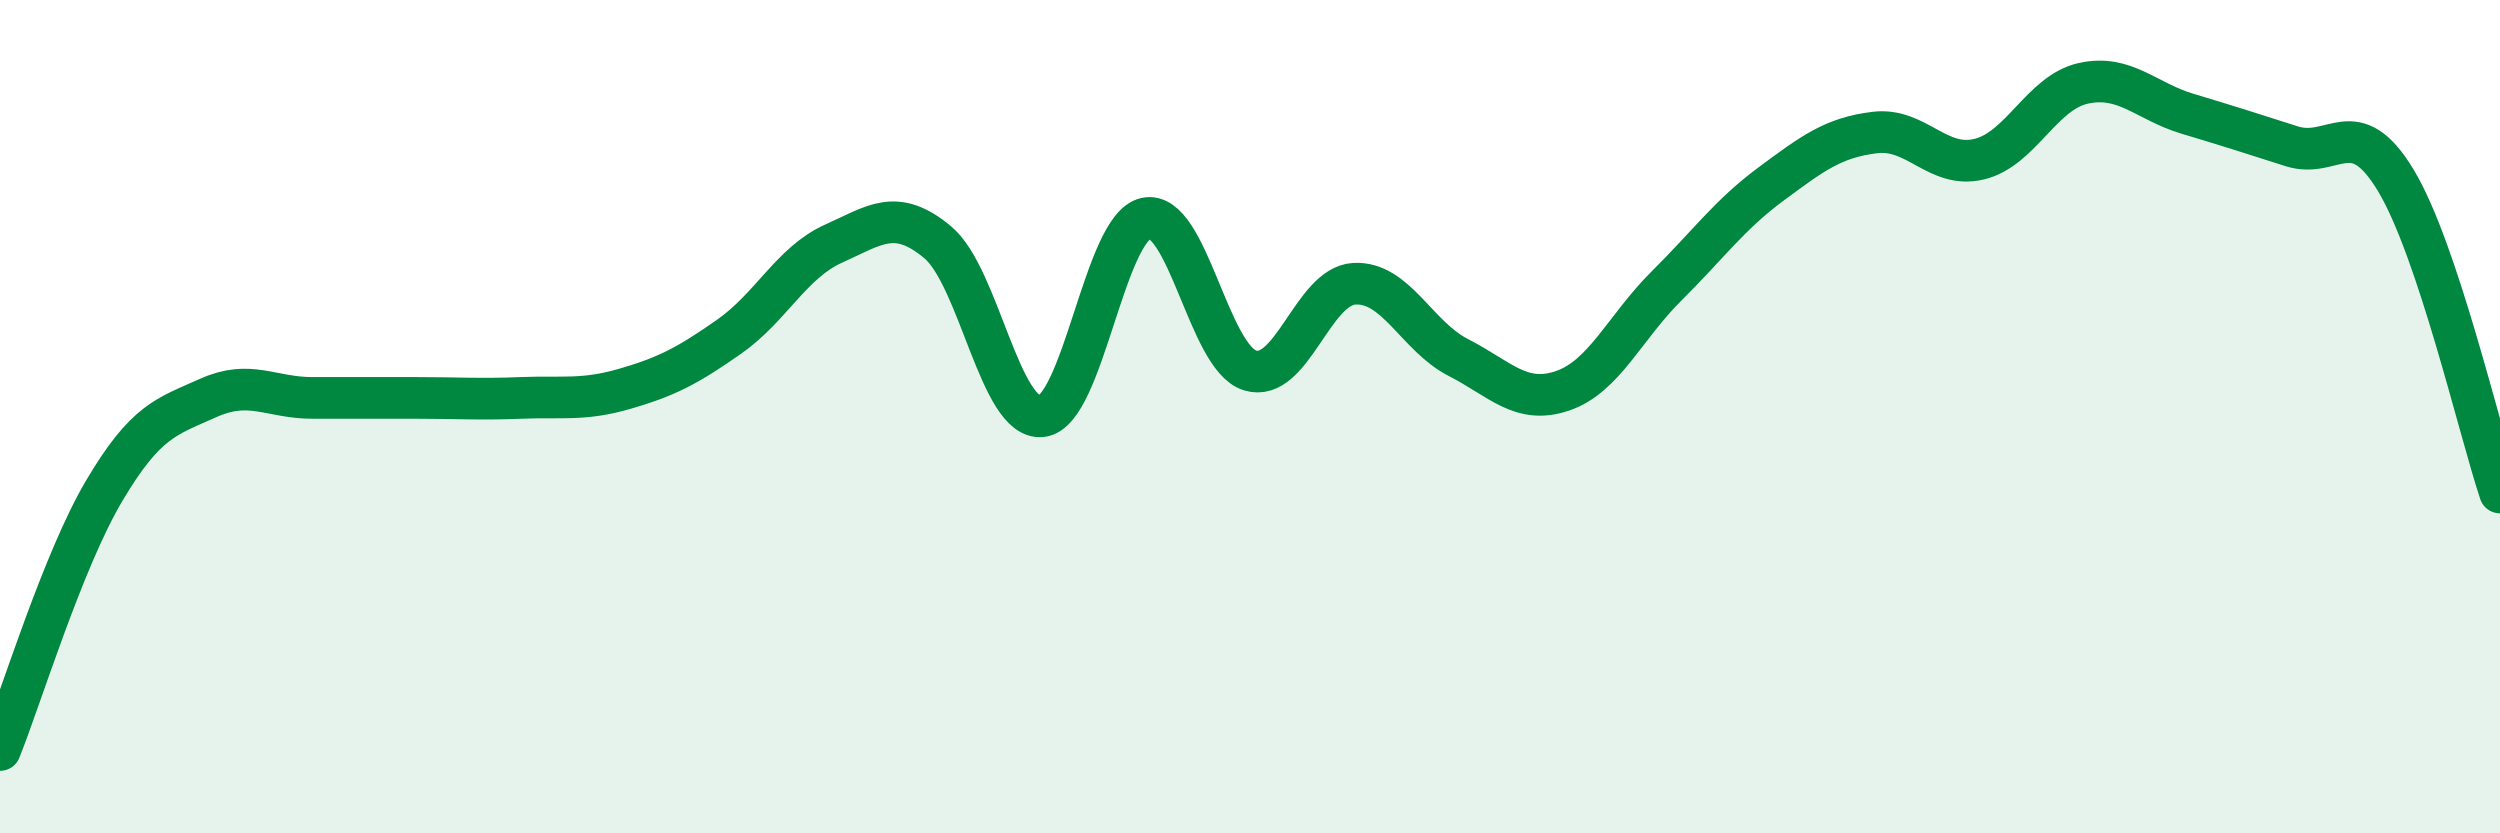
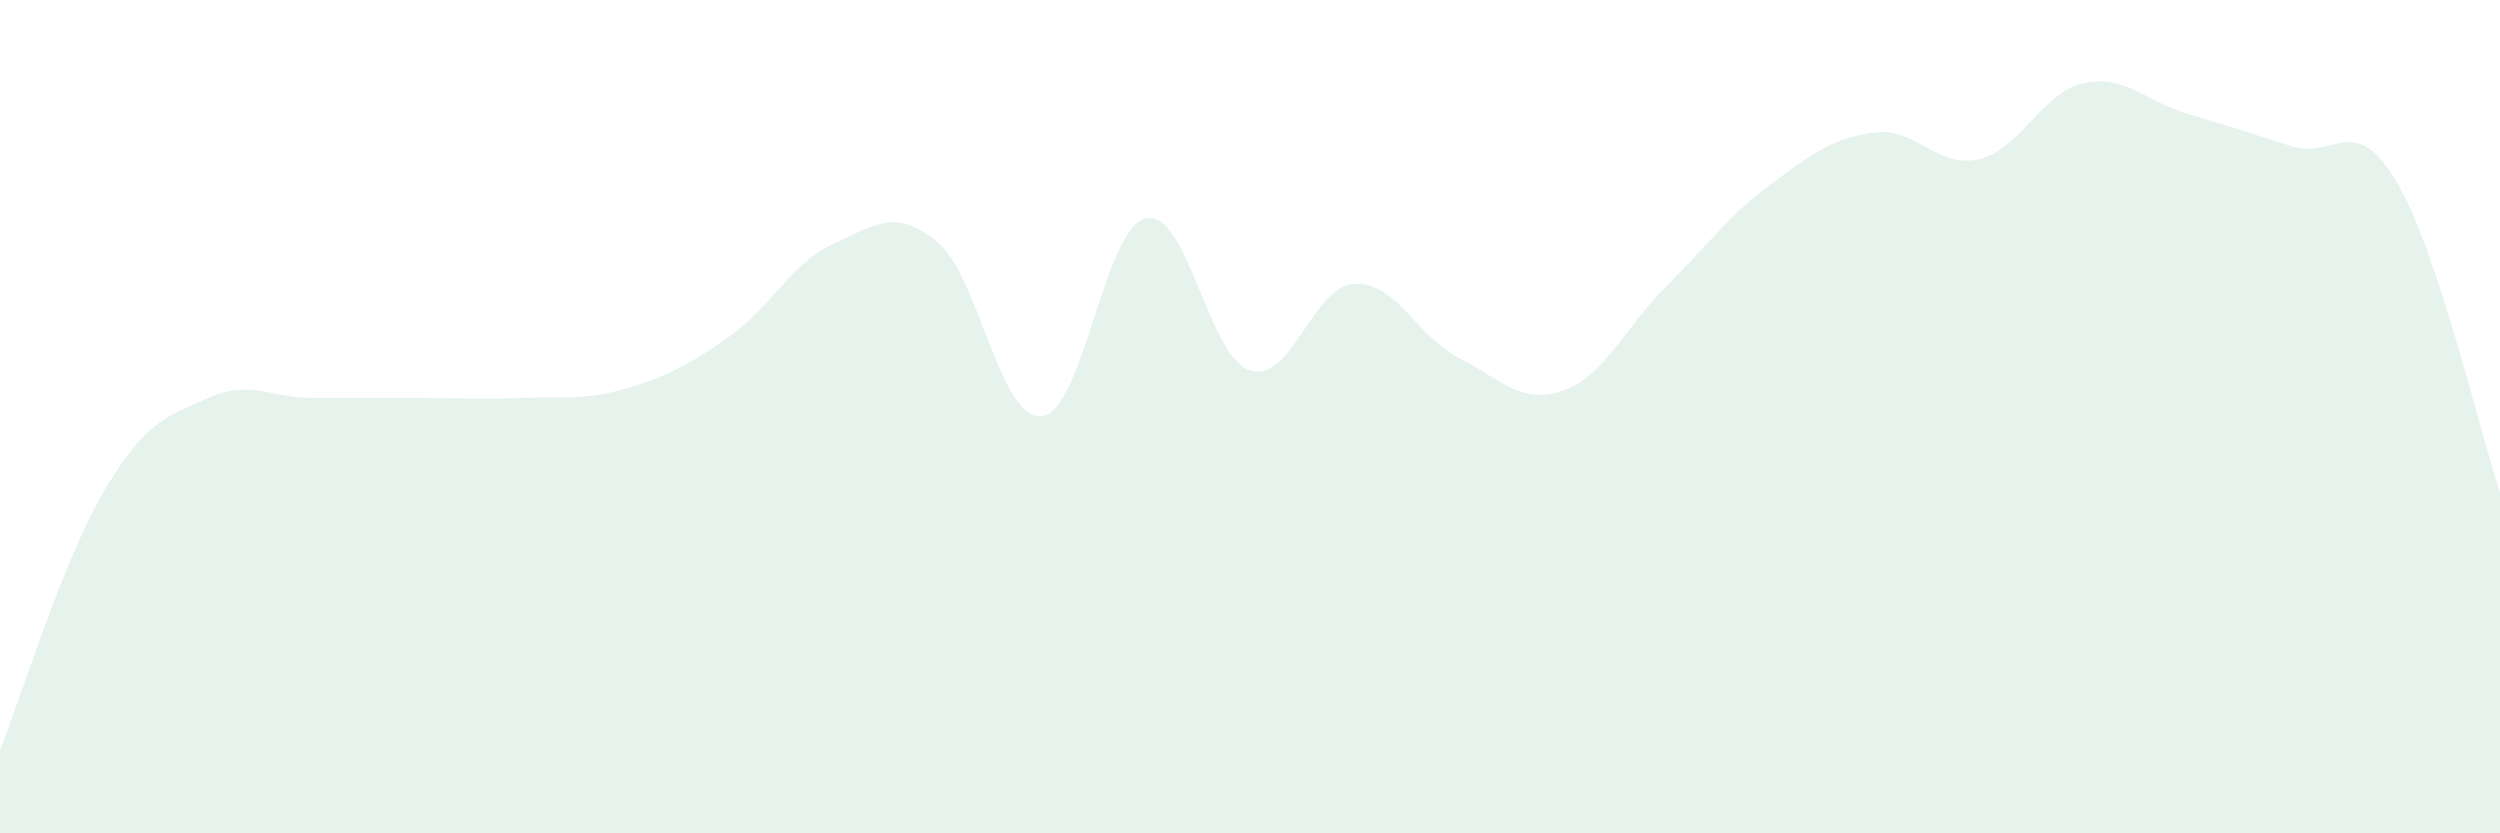
<svg xmlns="http://www.w3.org/2000/svg" width="60" height="20" viewBox="0 0 60 20">
  <path d="M 0,18 C 0.5,16.76 1.5,13.47 2.5,11.78 C 3.5,10.09 4,10 5,9.55 C 6,9.1 6.5,9.55 7.5,9.55 C 8.5,9.55 9,9.55 10,9.55 C 11,9.55 11.5,9.59 12.5,9.55 C 13.5,9.51 14,9.62 15,9.33 C 16,9.04 16.5,8.78 17.5,8.08 C 18.5,7.38 19,6.3 20,5.85 C 21,5.4 21.5,4.98 22.5,5.81 C 23.5,6.64 24,10.1 25,9.99 C 26,9.88 26.5,5.46 27.5,5.24 C 28.5,5.02 29,8.58 30,8.89 C 31,9.2 31.5,6.87 32.5,6.81 C 33.5,6.75 34,8.07 35,8.58 C 36,9.09 36.5,9.72 37.5,9.38 C 38.5,9.04 39,7.85 40,6.86 C 41,5.87 41.5,5.16 42.5,4.42 C 43.5,3.68 44,3.3 45,3.18 C 46,3.06 46.5,4.06 47.5,3.82 C 48.5,3.58 49,2.22 50,2 C 51,1.78 51.5,2.43 52.5,2.73 C 53.5,3.03 54,3.19 55,3.51 C 56,3.83 56.5,2.67 57.5,4.33 C 58.5,5.99 59.5,10.32 60,11.82L60 20L0 20Z" fill="#008740" opacity="0.1" stroke-linecap="round" stroke-linejoin="round" />
-   <path d="M 0,18 C 0.5,16.76 1.5,13.47 2.5,11.78 C 3.5,10.09 4,10 5,9.55 C 6,9.1 6.5,9.55 7.5,9.55 C 8.5,9.55 9,9.55 10,9.55 C 11,9.55 11.5,9.59 12.5,9.55 C 13.5,9.51 14,9.62 15,9.33 C 16,9.04 16.5,8.78 17.5,8.08 C 18.5,7.38 19,6.3 20,5.85 C 21,5.4 21.5,4.98 22.5,5.81 C 23.5,6.64 24,10.1 25,9.99 C 26,9.88 26.5,5.46 27.5,5.24 C 28.5,5.02 29,8.58 30,8.89 C 31,9.2 31.5,6.87 32.5,6.81 C 33.5,6.75 34,8.07 35,8.58 C 36,9.09 36.5,9.72 37.5,9.38 C 38.5,9.04 39,7.85 40,6.86 C 41,5.87 41.5,5.16 42.5,4.42 C 43.5,3.68 44,3.3 45,3.18 C 46,3.06 46.5,4.06 47.5,3.82 C 48.5,3.58 49,2.22 50,2 C 51,1.78 51.5,2.43 52.5,2.73 C 53.5,3.03 54,3.19 55,3.51 C 56,3.83 56.5,2.67 57.5,4.33 C 58.5,5.99 59.5,10.32 60,11.82" stroke="#008740" stroke-width="1" fill="none" stroke-linecap="round" stroke-linejoin="round" />
</svg>